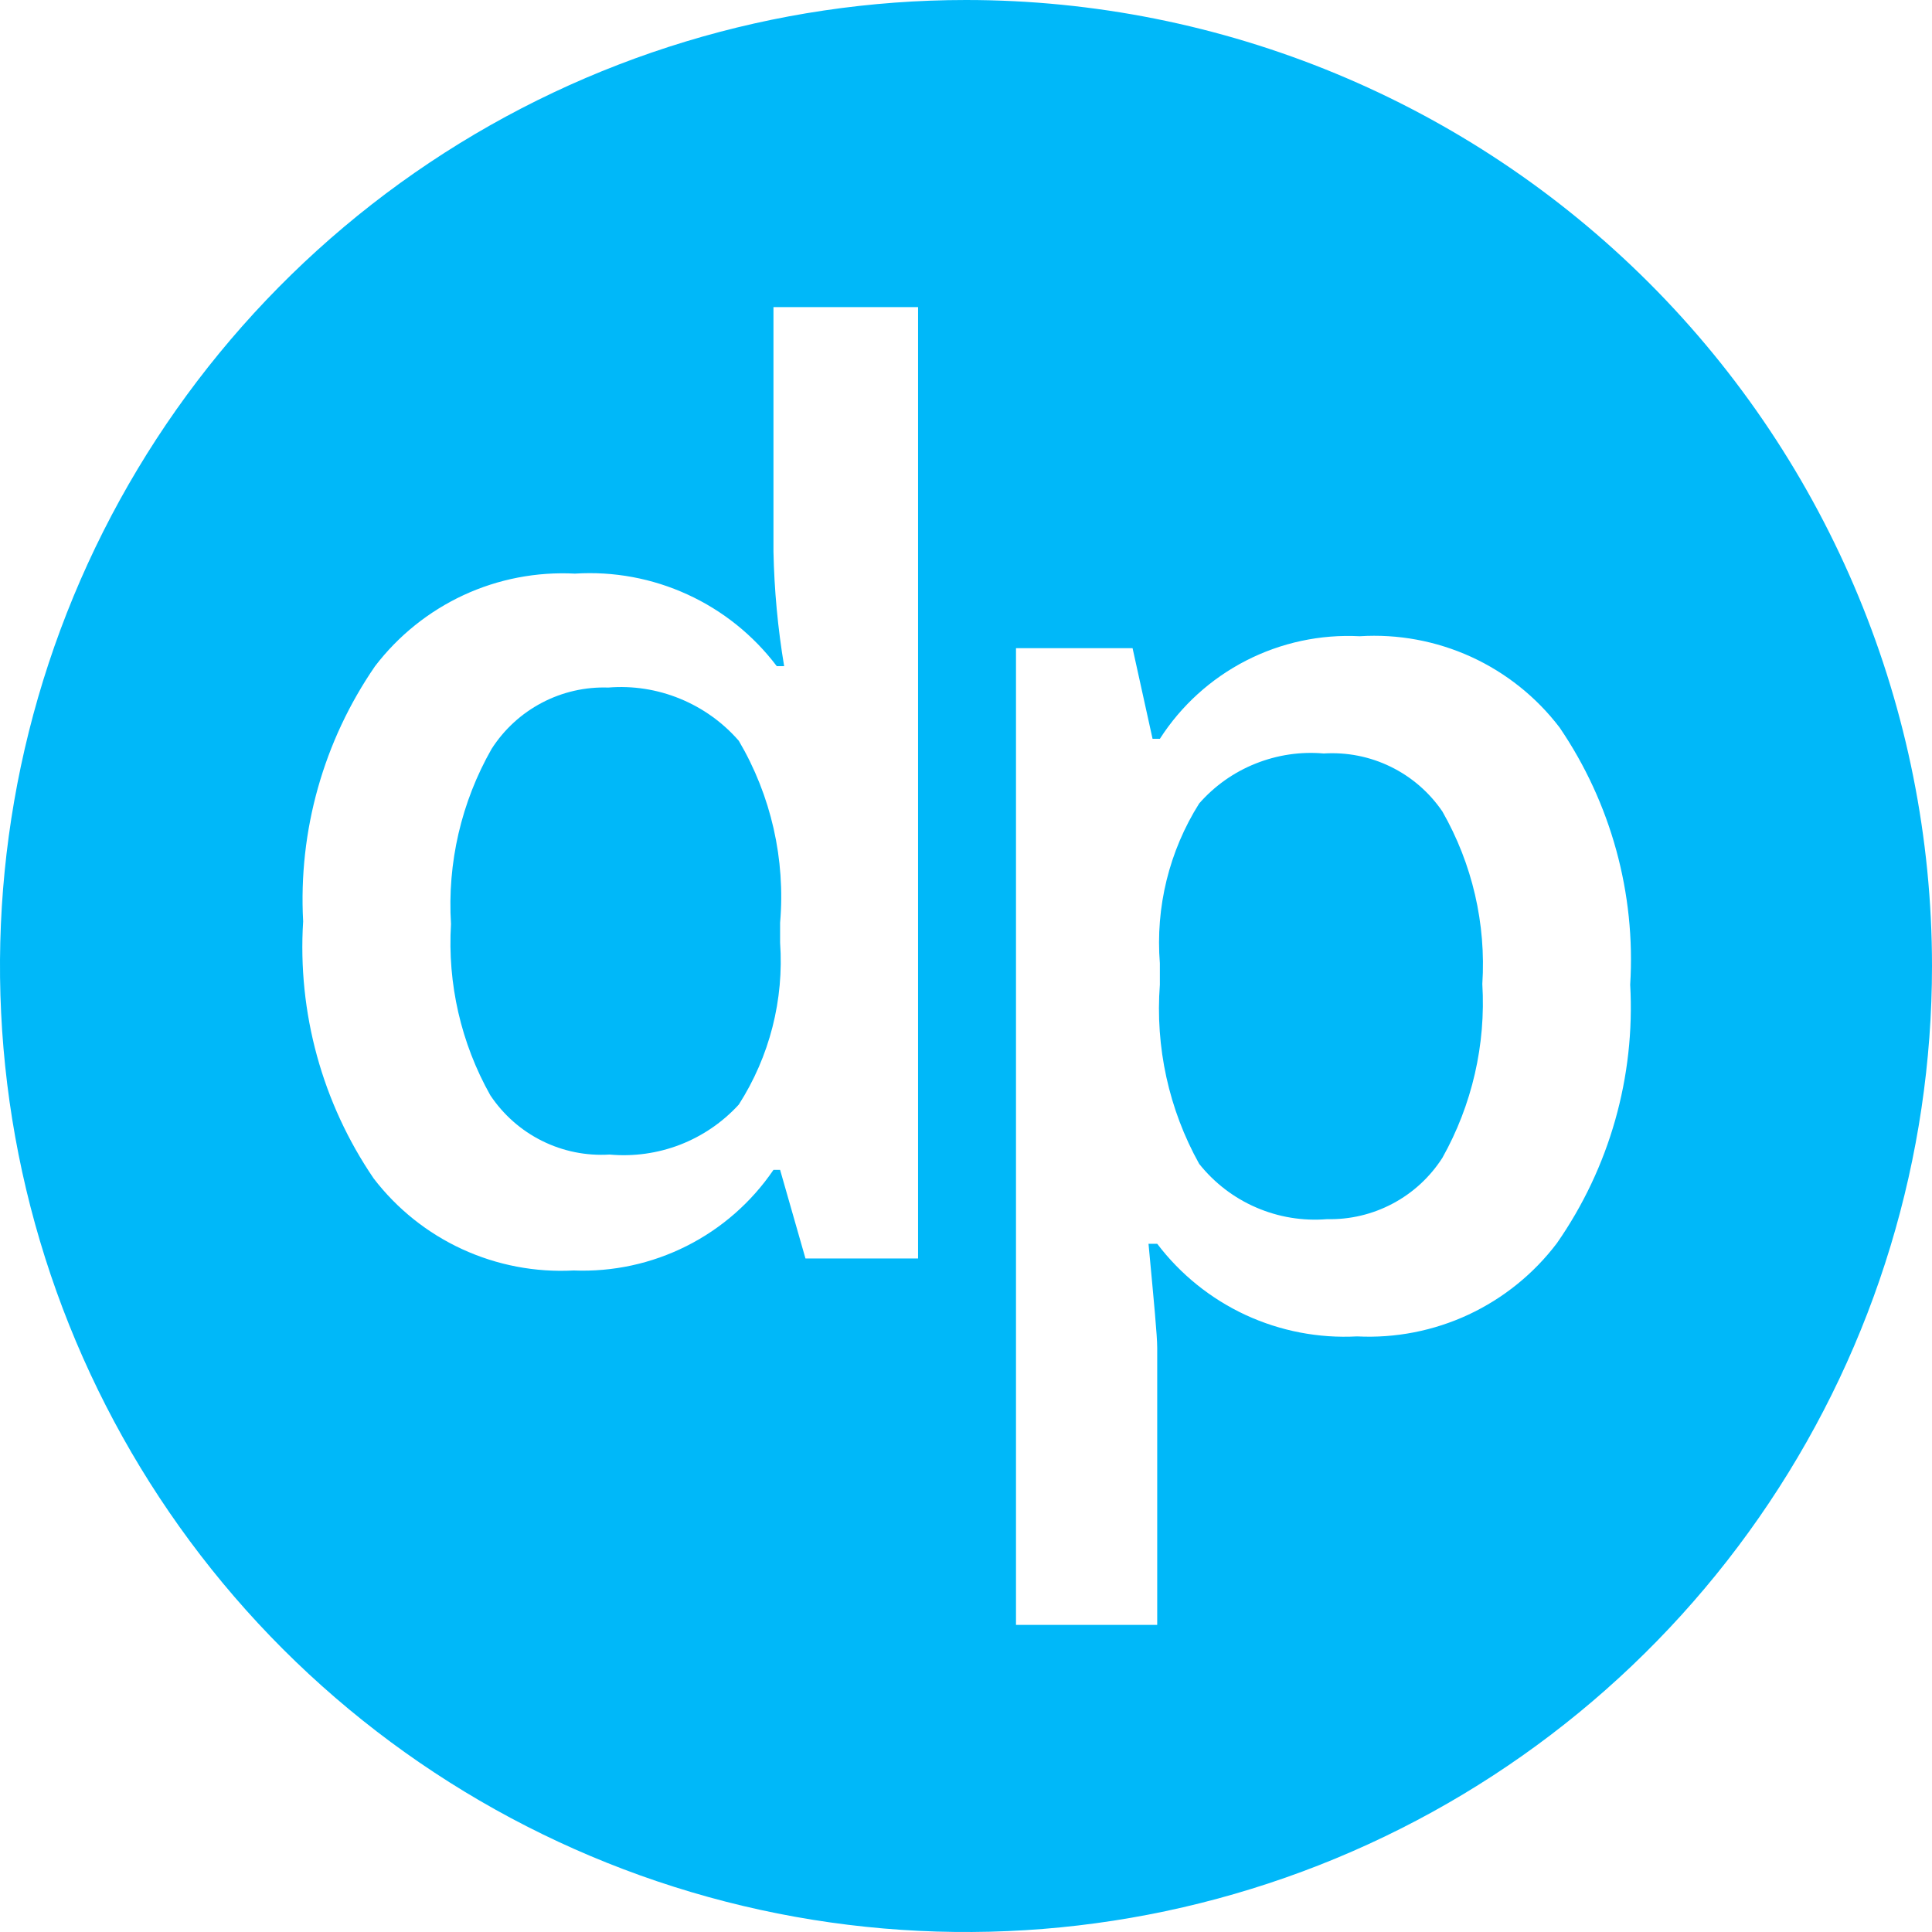
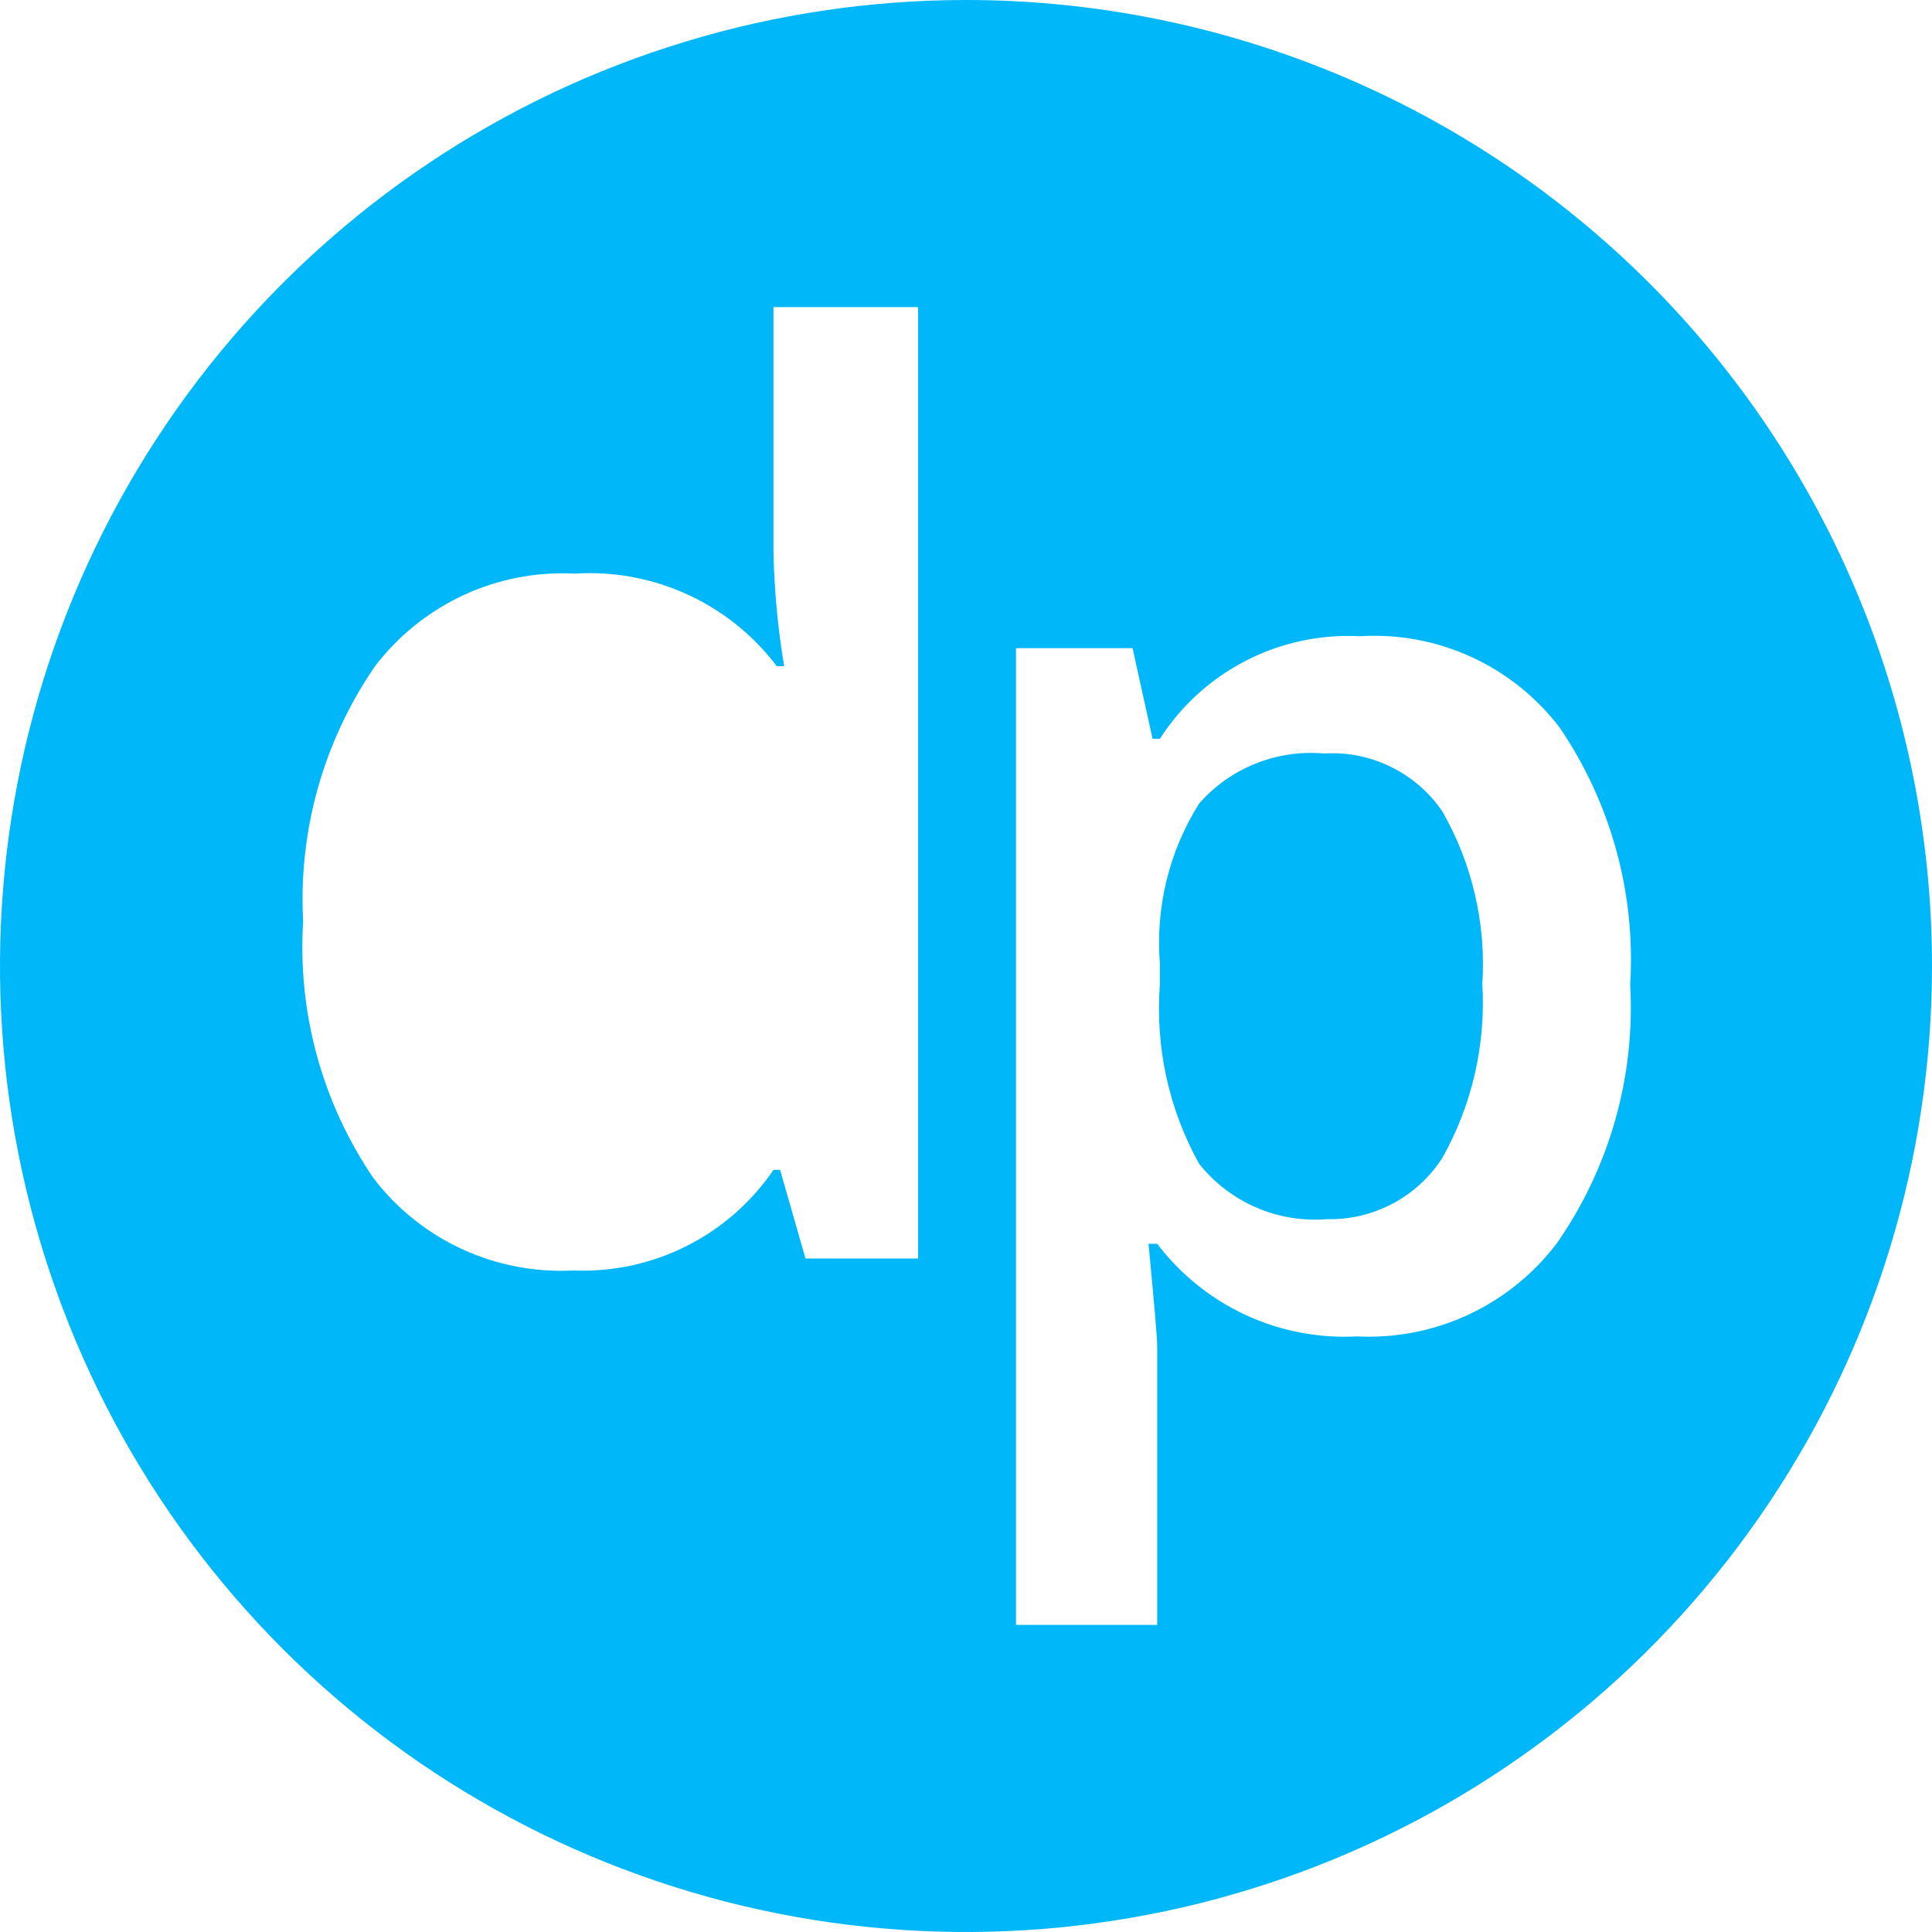
<svg xmlns="http://www.w3.org/2000/svg" width="32" height="32" viewBox="0 0 32 32" fill="none">
-   <path d="M12.237 12.27C12.772 13.179 13.011 14.232 12.921 15.283V15.614C12.987 16.558 12.747 17.498 12.237 18.295C11.968 18.589 11.635 18.816 11.264 18.96C10.893 19.103 10.493 19.159 10.097 19.123C9.71 19.147 9.324 19.069 8.977 18.896C8.631 18.724 8.336 18.463 8.121 18.141C7.636 17.278 7.41 16.293 7.47 15.305C7.407 14.293 7.641 13.284 8.143 12.403C8.35 12.081 8.636 11.818 8.975 11.64C9.313 11.462 9.692 11.375 10.075 11.388C10.479 11.355 10.885 11.418 11.261 11.572C11.636 11.725 11.971 11.964 12.237 12.27Z" fill="#00B8F9" />
  <path d="M16 0C12.835 0 9.742 0.938 7.111 2.696C4.48 4.455 2.429 6.953 1.218 9.877C0.007 12.801 -0.31 16.018 0.307 19.121C0.925 22.225 2.449 25.076 4.686 27.314C6.924 29.551 9.775 31.075 12.879 31.693C15.982 32.31 19.199 31.993 22.123 30.782C25.047 29.571 27.545 27.52 29.303 24.889C31.062 22.258 32 19.165 32 16C32 11.757 30.314 7.687 27.314 4.686C24.313 1.686 20.244 0 16 0ZM15.206 20.844H13.341L12.921 19.377H12.811C12.446 19.913 11.951 20.347 11.372 20.638C10.792 20.93 10.149 21.069 9.501 21.043C8.867 21.077 8.234 20.956 7.657 20.691C7.08 20.426 6.577 20.024 6.19 19.52C5.337 18.27 4.926 16.771 5.021 15.261C4.94 13.759 5.359 12.273 6.212 11.034C6.598 10.529 7.101 10.125 7.678 9.857C8.254 9.59 8.888 9.468 9.523 9.501C10.163 9.46 10.804 9.579 11.388 9.847C11.971 10.114 12.479 10.522 12.866 11.034H12.988C12.883 10.407 12.824 9.773 12.811 9.137V5.087H15.206V20.844ZM25.788 20.59C25.404 21.098 24.901 21.504 24.324 21.774C23.747 22.043 23.113 22.167 22.477 22.135C21.842 22.169 21.208 22.047 20.631 21.78C20.054 21.512 19.552 21.108 19.167 20.601H19.023C19.112 21.55 19.167 22.124 19.167 22.323V26.913H16.828V10.736H18.759L19.09 12.237H19.211C19.564 11.687 20.056 11.241 20.638 10.942C21.219 10.644 21.869 10.504 22.521 10.538C23.155 10.498 23.788 10.616 24.366 10.879C24.943 11.143 25.447 11.545 25.832 12.05C26.683 13.301 27.094 14.799 27.001 16.309C27.086 17.832 26.659 19.339 25.788 20.59ZM21.925 12.48C21.541 12.446 21.154 12.504 20.795 12.648C20.436 12.791 20.117 13.017 19.862 13.308C19.365 14.097 19.137 15.026 19.211 15.956V16.309C19.133 17.341 19.359 18.373 19.862 19.277C20.113 19.592 20.437 19.841 20.807 20C21.176 20.16 21.579 20.226 21.981 20.193C22.359 20.202 22.734 20.113 23.068 19.935C23.402 19.758 23.685 19.497 23.89 19.178C24.382 18.301 24.612 17.302 24.552 16.298C24.616 15.301 24.386 14.307 23.89 13.44C23.674 13.123 23.379 12.868 23.035 12.7C22.69 12.531 22.308 12.456 21.925 12.48Z" fill="#00B8F9" />
</svg>